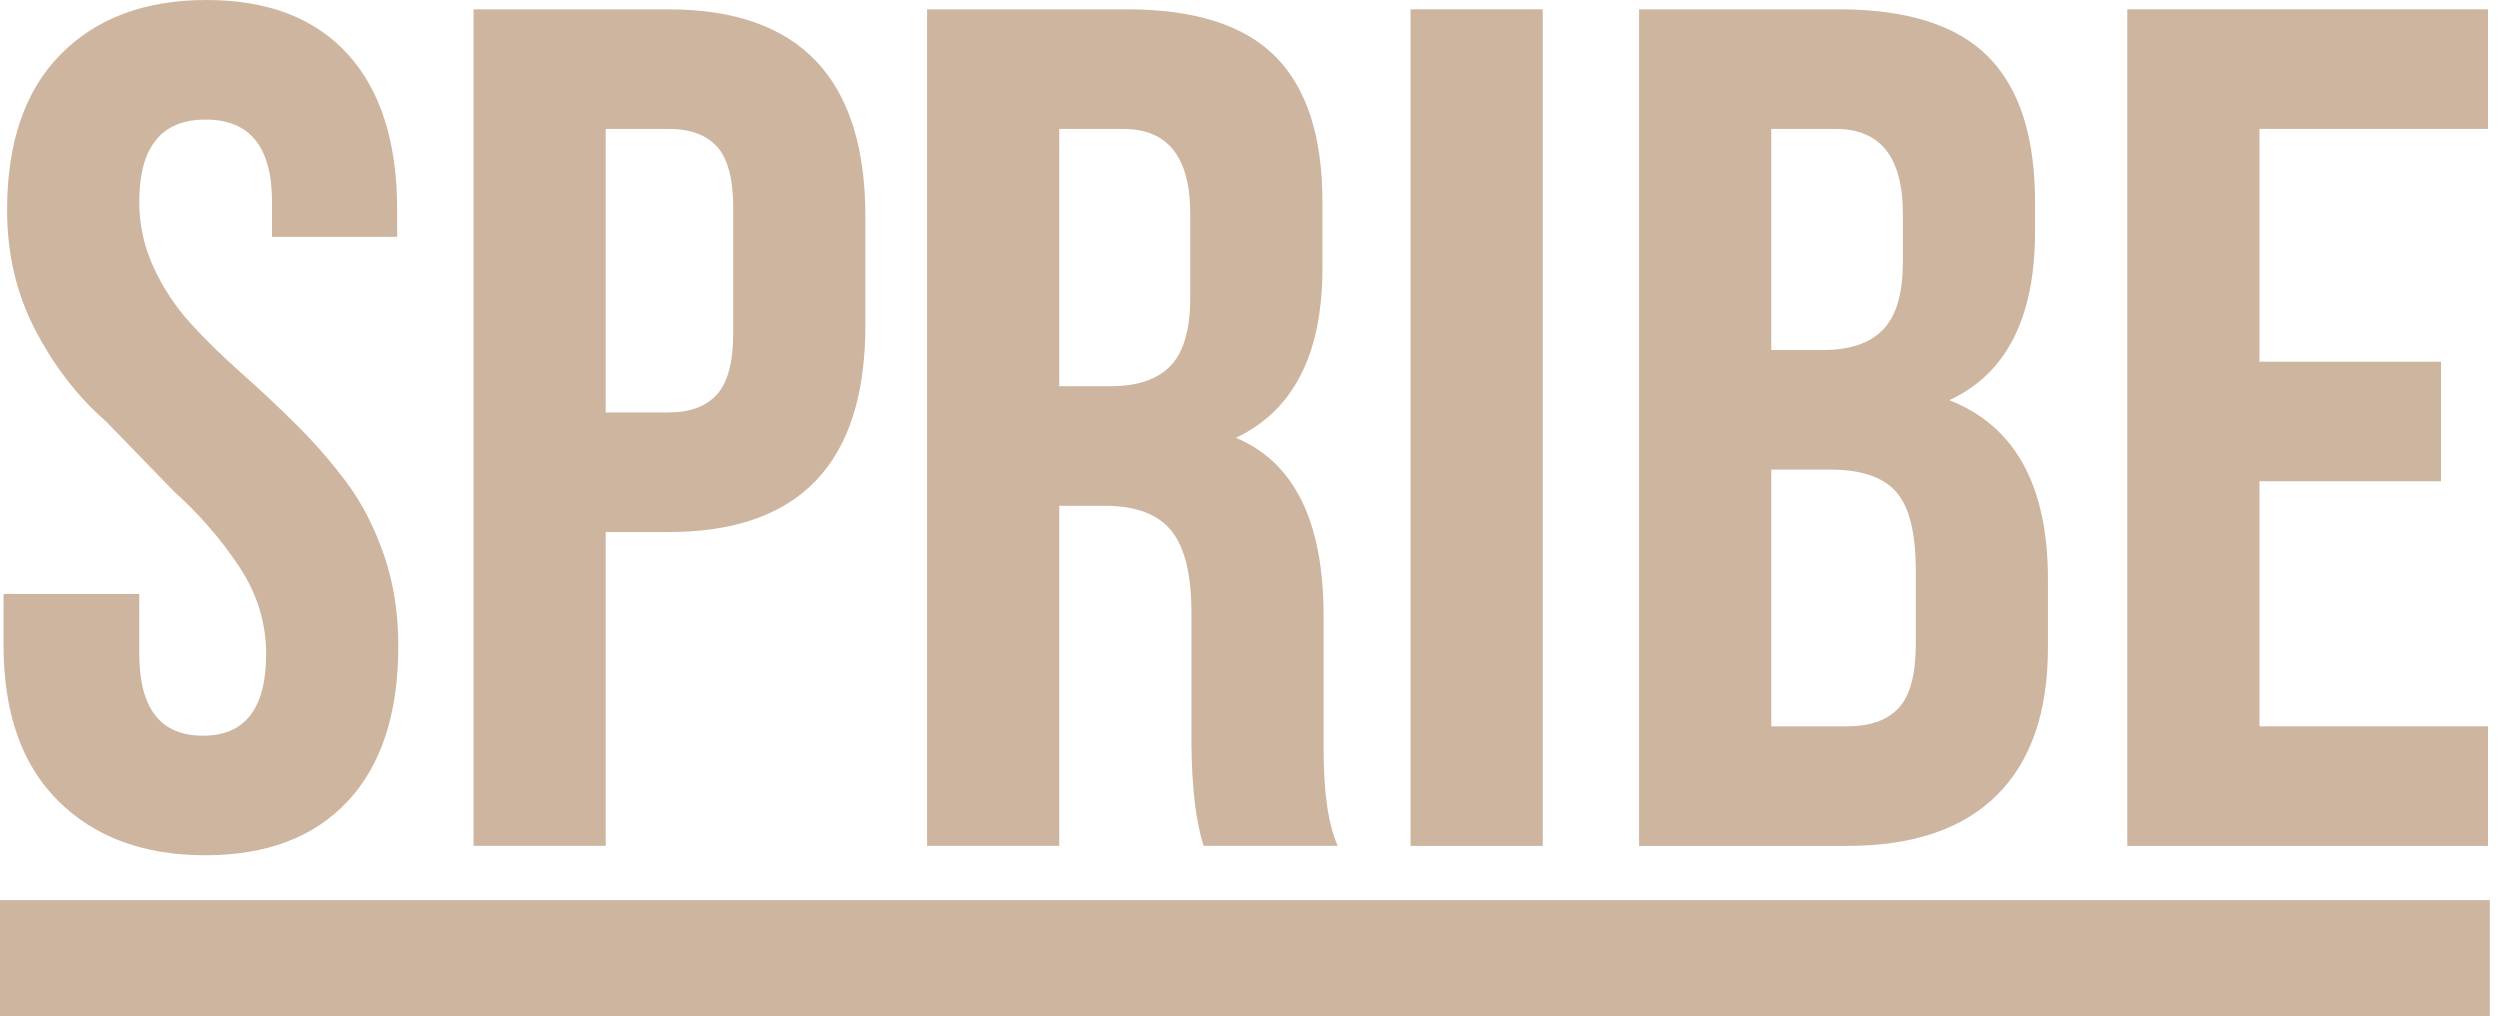
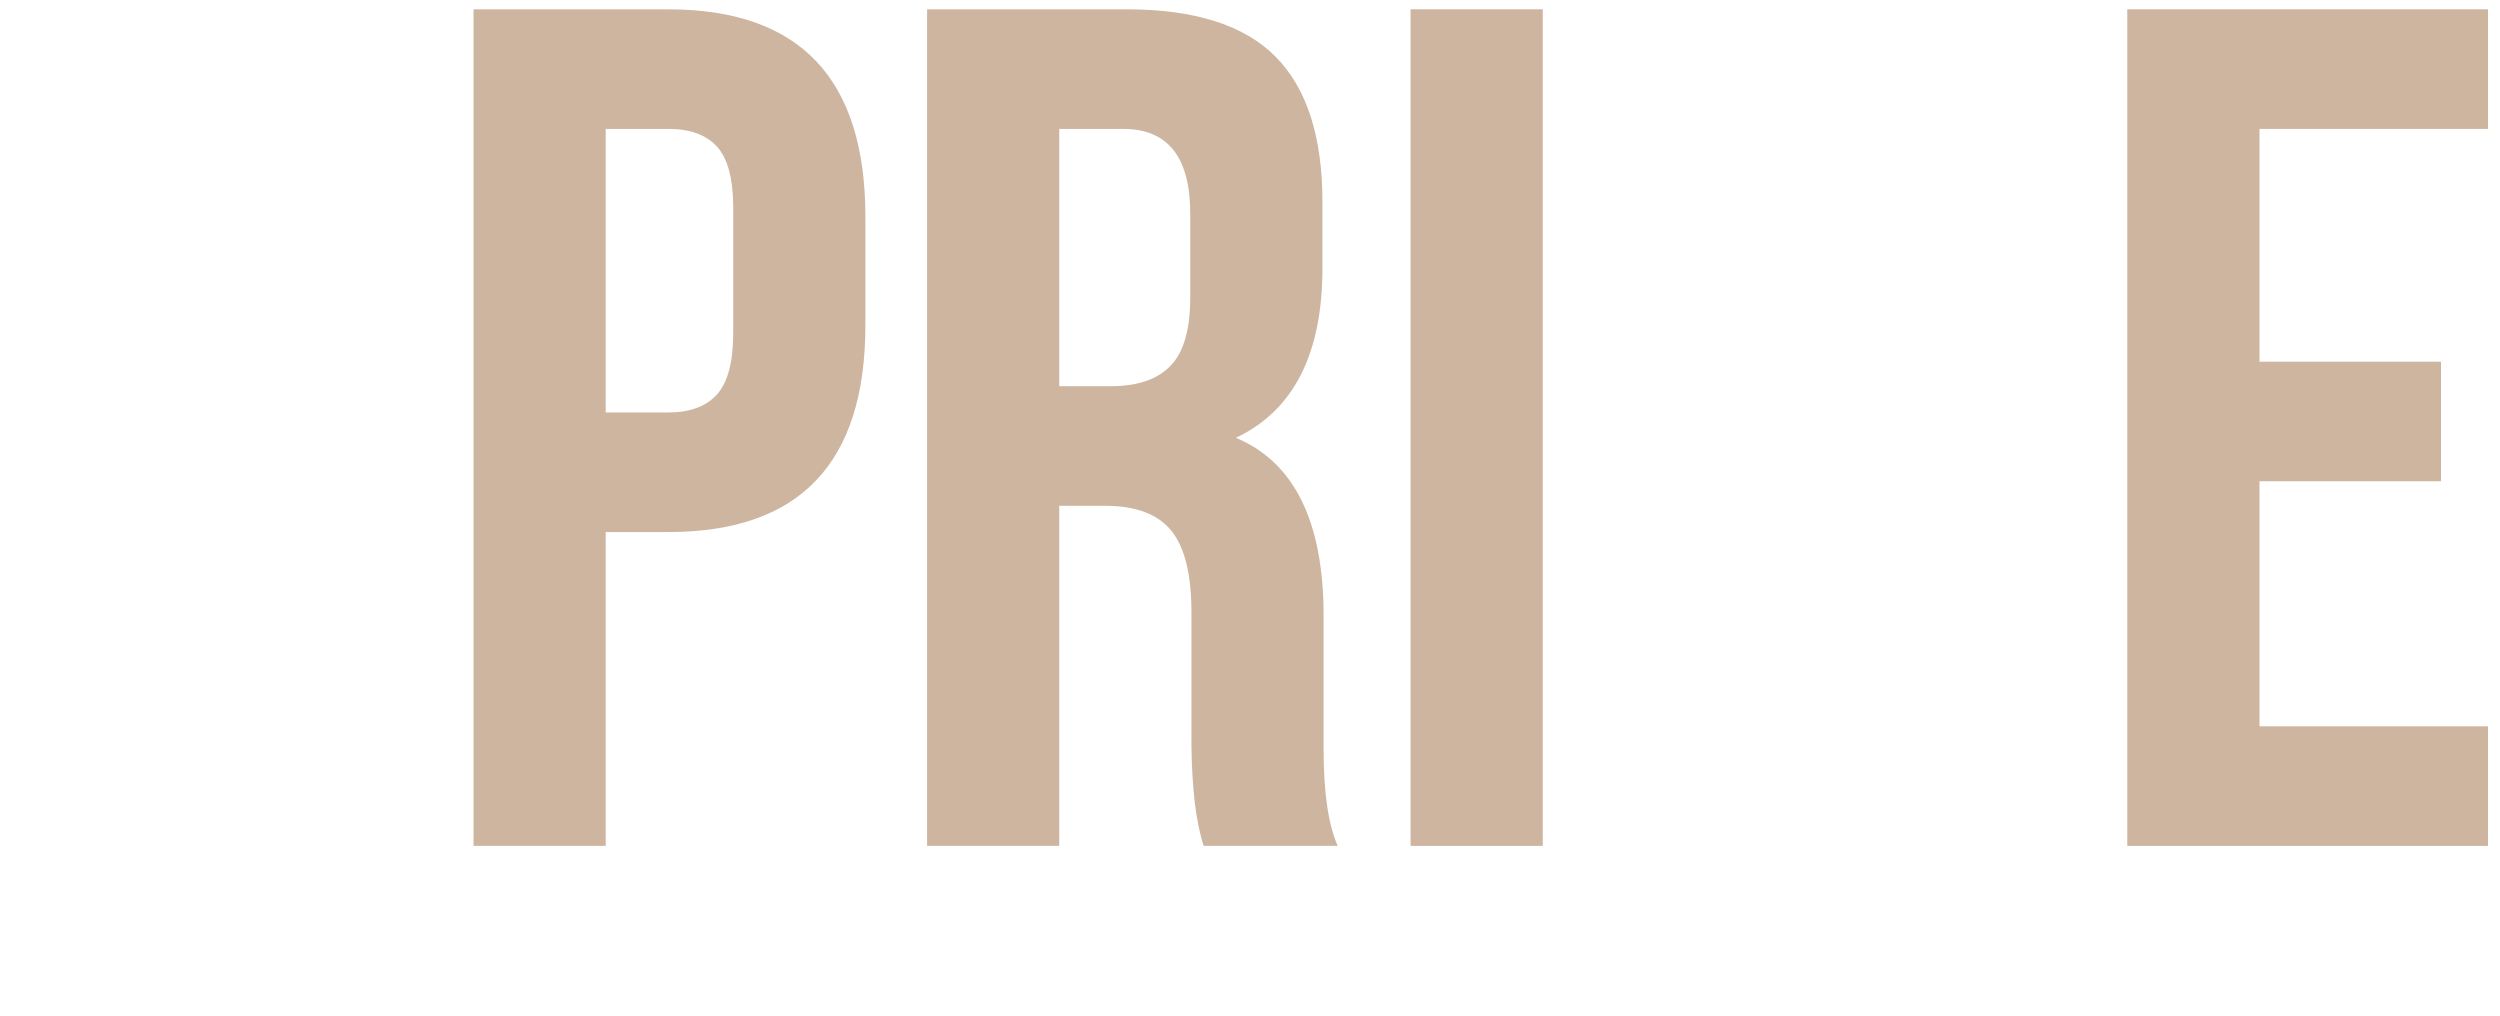
<svg xmlns="http://www.w3.org/2000/svg" width="123" height="50" viewBox="0 0 123 50" fill="none">
-   <path fill-rule="evenodd" clip-rule="evenodd" d="M0.175 31.745V29.22H6.851V32.159C6.851 34.849 7.893 36.194 9.974 36.194H10C12.062 36.194 13.094 34.853 13.094 32.172C13.094 30.64 12.65 29.204 11.758 27.863C10.868 26.522 9.803 25.296 8.564 24.184L5.218 20.737C3.835 19.532 2.678 18.038 1.747 16.256C0.814 14.474 0.348 12.501 0.348 10.337C0.348 7.006 1.228 4.452 2.987 2.671C4.746 0.89 7.136 0 10.155 0C13.175 0 15.493 0.89 17.112 2.669C18.731 4.449 19.541 7.003 19.541 10.332V11.653H13.383V9.932C13.383 7.233 12.295 5.883 10.117 5.883C7.94 5.883 6.851 7.235 6.851 9.935C6.851 11.065 7.089 12.142 7.563 13.168C8.036 14.193 8.651 15.116 9.406 15.94C10.161 16.763 10.994 17.577 11.903 18.381C12.813 19.186 13.711 20.03 14.597 20.911C15.483 21.792 16.303 22.734 17.055 23.74C17.806 24.745 18.417 25.933 18.89 27.302C19.362 28.673 19.598 30.161 19.598 31.77C19.598 35.092 18.769 37.64 17.112 39.416C15.455 41.191 13.116 42.079 10.095 42.079C7.074 42.079 4.665 41.189 2.869 39.41C1.072 37.63 0.175 35.075 0.175 31.745Z" fill="#ceb5a0" />
  <path fill-rule="evenodd" clip-rule="evenodd" d="M29.801 20.292H32.894C33.953 20.292 34.748 19.995 35.279 19.402C35.808 18.81 36.074 17.805 36.074 16.388V10.218C36.074 8.801 35.808 7.802 35.279 7.218C34.748 6.634 33.953 6.342 32.894 6.342H29.801V20.292ZM23.298 41.618V0.459H32.88C39.344 0.459 42.577 3.859 42.577 10.659V16.005C42.577 22.785 39.347 26.177 32.887 26.177H29.801V41.618H23.298Z" fill="#ceb5a0" />
  <path fill-rule="evenodd" clip-rule="evenodd" d="M52.115 19H54.658C55.969 19 56.947 18.666 57.593 17.996C58.238 17.326 58.56 16.207 58.56 14.637V10.591C58.579 7.759 57.481 6.343 55.265 6.343H52.115V19ZM45.612 41.618V0.458H55.425C58.772 0.458 61.216 1.234 62.754 2.785C64.294 4.336 65.064 6.72 65.064 9.937V13.181C65.064 17.413 63.645 20.199 60.806 21.539C63.683 22.746 65.121 25.666 65.121 30.3V36.633V36.891C65.121 38.992 65.353 40.568 65.815 41.618H59.222C58.839 40.453 58.638 38.772 58.619 36.575V30.128C58.619 28.257 58.286 26.914 57.622 26.103C56.956 25.29 55.872 24.885 54.369 24.885H52.115V41.618H45.612Z" fill="#ceb5a0" />
  <path fill-rule="evenodd" clip-rule="evenodd" d="M69.4 41.618H75.904V0.458H69.4V41.618Z" fill="#ceb5a0" />
-   <path fill-rule="evenodd" clip-rule="evenodd" d="M87.146 35.734H90.876C92.012 35.734 92.86 35.433 93.418 34.83C93.977 34.227 94.257 33.18 94.257 31.687V28.099C94.257 26.223 93.935 24.923 93.288 24.196C92.643 23.468 91.569 23.105 90.066 23.105H87.146V35.734ZM87.146 17.221H89.701C91.016 17.221 91.999 16.886 92.647 16.216C93.297 15.546 93.621 14.436 93.621 12.887V10.59C93.64 7.759 92.537 6.342 90.311 6.342H87.146V17.221ZM80.643 41.619V0.459H90.471C93.823 0.459 96.271 1.234 97.812 2.783C99.353 4.333 100.124 6.715 100.124 9.931V11.394C100.124 15.623 98.718 18.389 95.904 19.689C99.142 20.952 100.759 23.89 100.759 28.501V31.859C100.759 35.035 99.922 37.457 98.246 39.122C96.568 40.786 94.112 41.619 90.876 41.619H80.643Z" fill="#ceb5a0" />
  <path fill-rule="evenodd" clip-rule="evenodd" d="M104.662 41.618V0.458H122.409V6.343H111.166V17.795H120.097V23.678H111.166V35.734H122.409V41.618H104.662Z" fill="#ceb5a0" />
-   <path fill-rule="evenodd" clip-rule="evenodd" d="M0 50H122.5V44.286H0V50Z" fill="#ceb5a0" />
</svg>